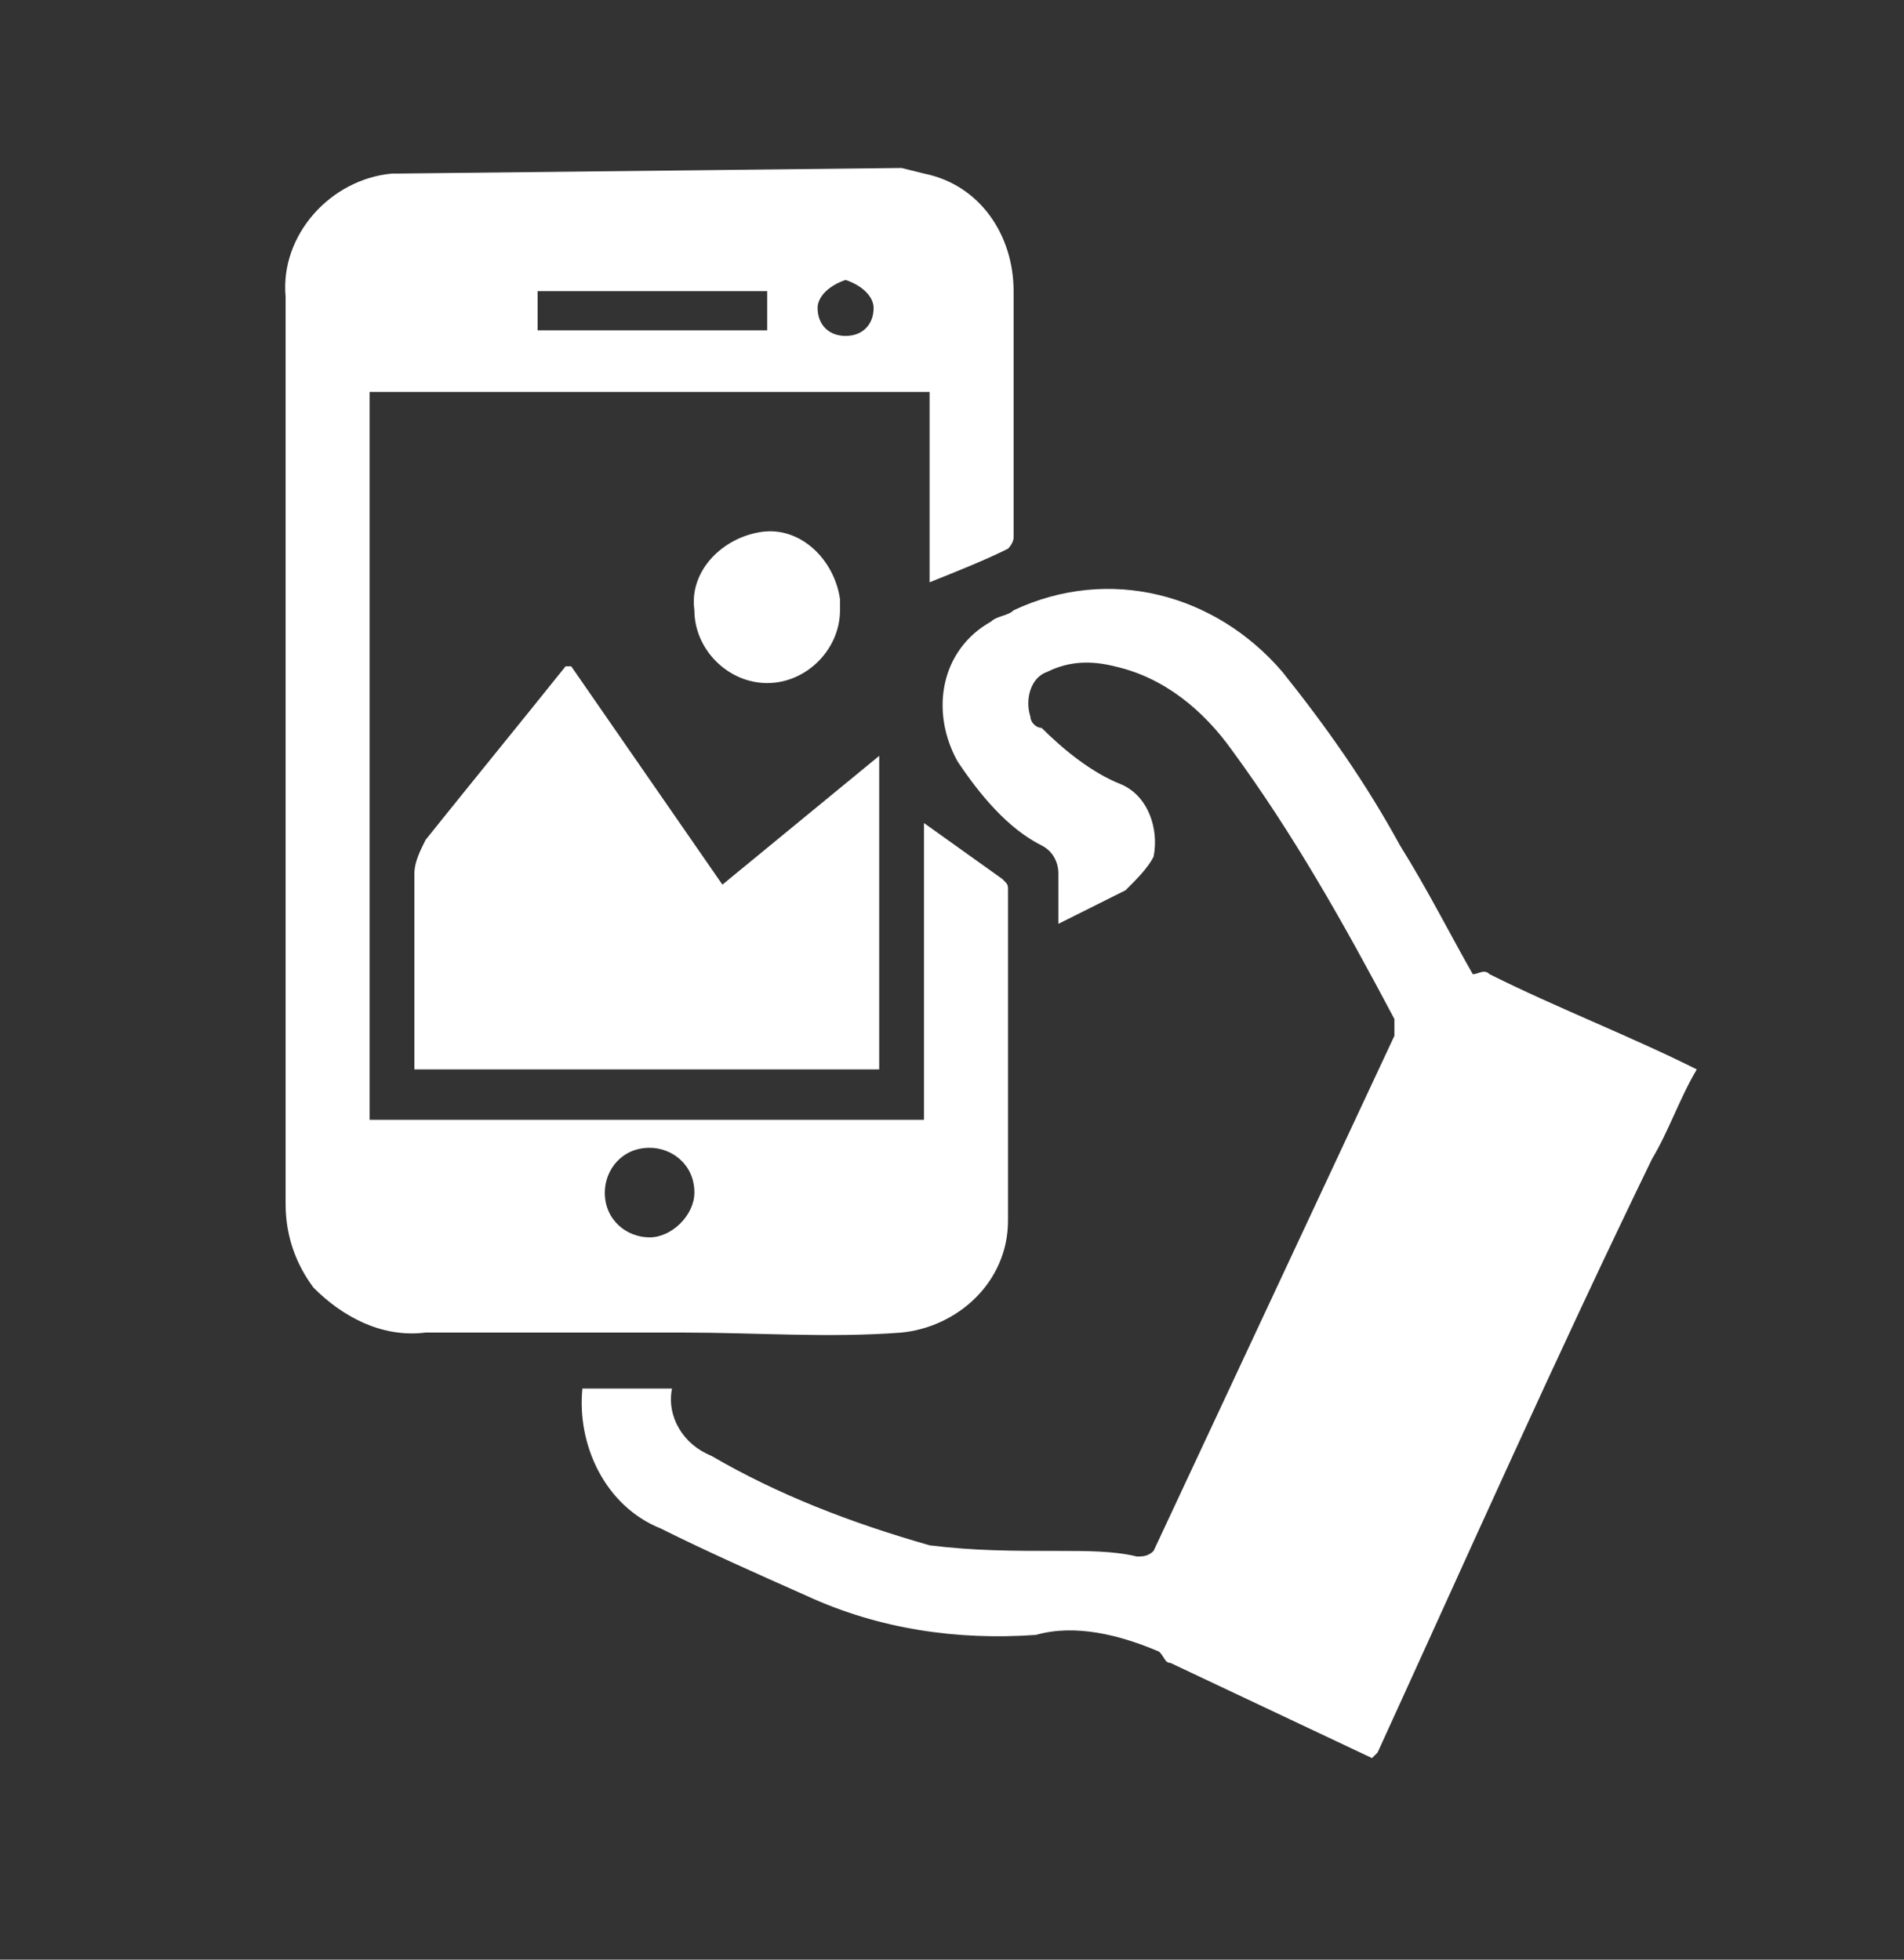
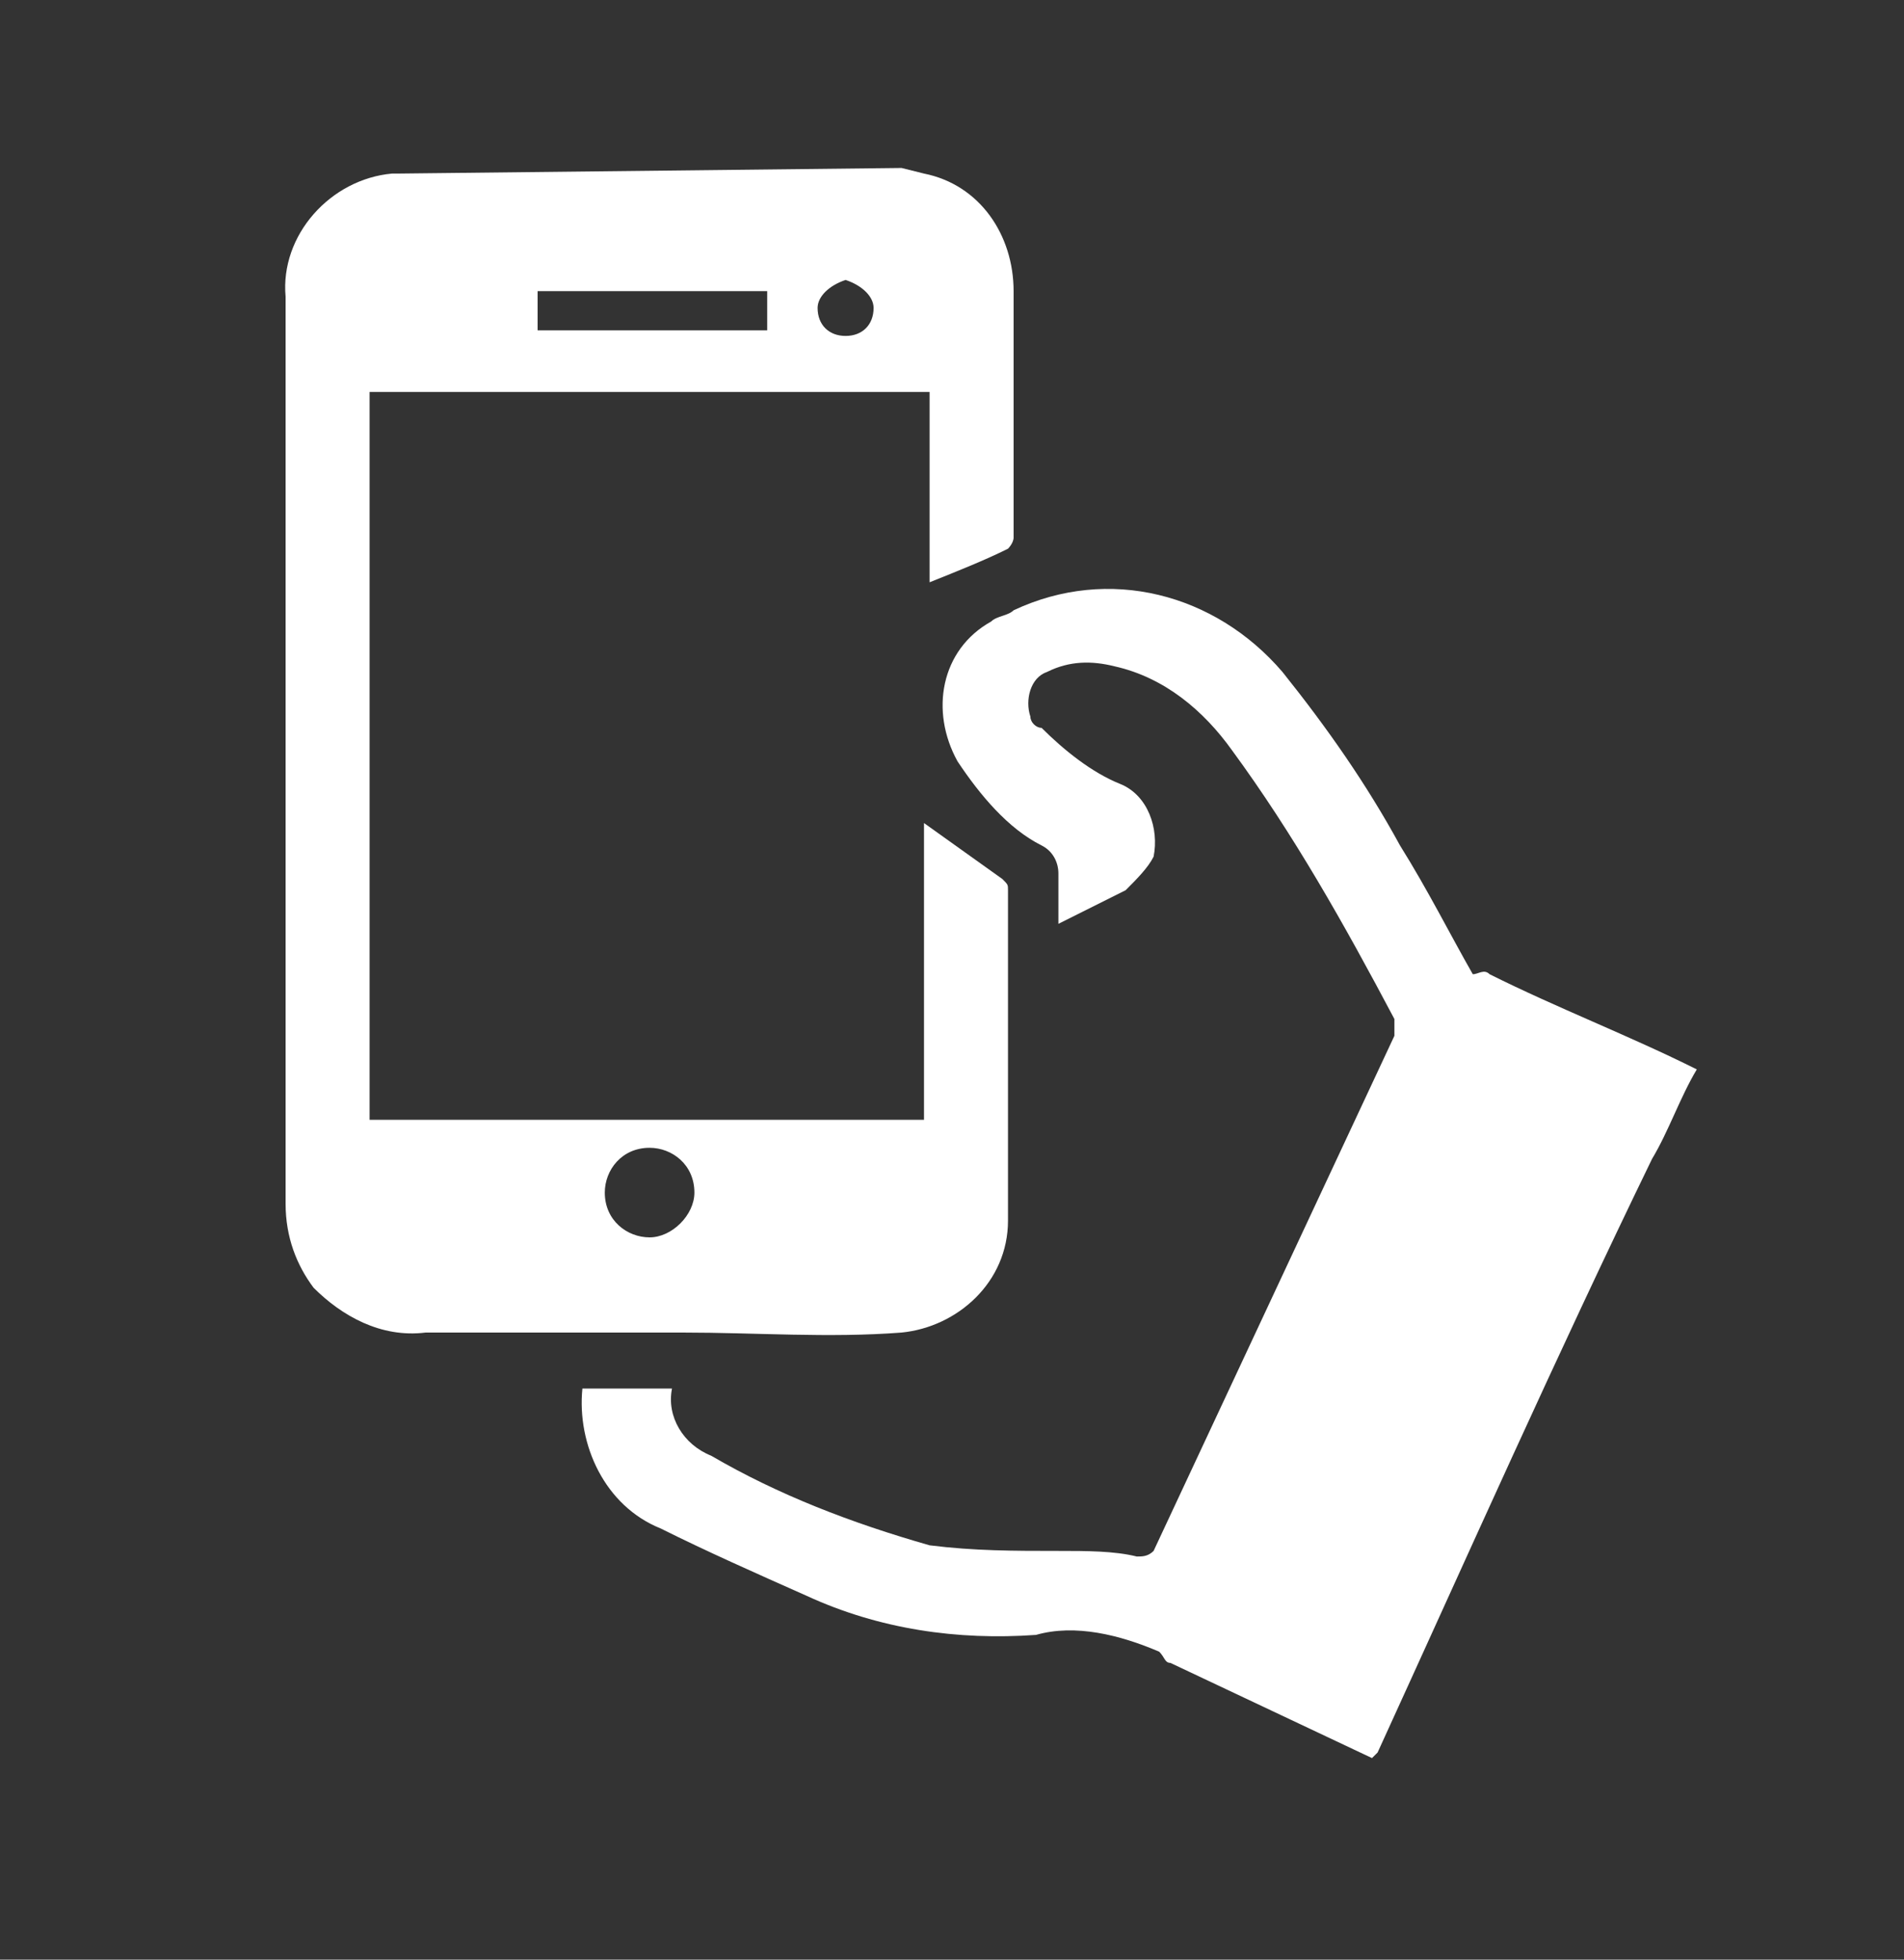
<svg xmlns="http://www.w3.org/2000/svg" id="Capa_1" x="0px" y="0px" viewBox="0 0 34 35" style="enable-background:new 0 0 34 35;" xml:space="preserve">
  <rect x="0" y="0" width="34" height="35" fill="#333333" stroke="none" />
  <style type="text/css">	.st0{fill:#FFFFFF;}</style>
  <path class="st0" d="M16.1,3l0.4,0.1c1,0.2,1.6,1.1,1.6,2.1c0,1.5,0,2.9,0,4.4c0,0.1-0.1,0.2-0.1,0.2c-0.4,0.2-0.9,0.4-1.4,0.6V7 H6.6v13h9.9v-5.3l1.4,1c0.1,0.1,0.1,0.1,0.1,0.2c0,2,0,3.9,0,5.9c0,1.1-0.9,1.9-1.9,2c-1.3,0.1-2.6,0-3.9,0H7.6 c-0.8,0.1-1.5-0.3-2-0.8c-0.3-0.4-0.5-0.9-0.5-1.5V5.3C5,4.2,5.9,3.2,7,3.1c0,0,0,0,0.1,0L16.1,3z M9.6,5.2v0.7h4.1V5.2H9.6z  M10.8,21.3c0,0.5,0.4,0.8,0.8,0.8s0.8-0.4,0.8-0.8c0-0.5-0.4-0.8-0.8-0.8c0,0,0,0,0,0C11.1,20.5,10.8,20.9,10.8,21.3 C10.8,21.3,10.8,21.3,10.8,21.3z M14.6,5.5c0,0.3,0.2,0.5,0.5,0.5c0.3,0,0.5-0.2,0.5-0.5c0-0.2-0.2-0.4-0.5-0.5 C14.8,5.1,14.6,5.3,14.6,5.5C14.6,5.5,14.6,5.5,14.6,5.5z" />
  <path class="st0" d="M24.5,31.4l-3.6-1.7c-0.1,0-0.1-0.1-0.2-0.2c-0.7-0.3-1.5-0.5-2.2-0.3c-1.4,0.1-2.8-0.1-4.1-0.7 c-0.9-0.4-1.8-0.8-2.6-1.2c-1-0.4-1.5-1.5-1.4-2.5H12c0,0,0,0,0,0c-0.1,0.5,0.2,1,0.7,1.2c1.2,0.7,2.5,1.2,3.9,1.6 c0.8,0.1,1.5,0.1,2.3,0.1c0.5,0,1,0,1.4,0.1c0.1,0,0.2,0,0.3-0.1l4.3-9.2c0-0.1,0-0.2,0-0.3c-0.9-1.7-1.8-3.3-2.9-4.8 c-0.5-0.7-1.2-1.3-2.1-1.5c-0.4-0.1-0.8-0.1-1.2,0.1c-0.3,0.1-0.4,0.5-0.3,0.8c0,0.1,0.1,0.2,0.2,0.2c0.4,0.4,0.9,0.8,1.4,1 c0.5,0.2,0.7,0.8,0.6,1.3c-0.1,0.2-0.3,0.4-0.5,0.6c-0.4,0.2-0.8,0.4-1.2,0.6c0-0.3,0-0.6,0-0.9c0-0.2-0.1-0.4-0.3-0.5 c-0.6-0.3-1.1-0.9-1.5-1.5c-0.5-0.9-0.3-2,0.6-2.5c0.1-0.1,0.3-0.1,0.4-0.2c1.7-0.8,3.6-0.3,4.8,1.1c0.8,1,1.5,2,2.1,3.1 c0.5,0.8,0.9,1.6,1.3,2.3c0.1,0,0.2-0.1,0.3,0c1.2,0.6,2.5,1.1,3.7,1.7c-0.3,0.5-0.5,1.1-0.8,1.6c-1.7,3.5-3.3,7.1-4.9,10.6 C24.6,31.3,24.6,31.3,24.5,31.4L24.5,31.4z" />
-   <path class="st0" d="M15.7,13.5v5.6H7.4v-0.3c0-1.1,0-2.2,0-3.2c0-0.2,0.1-0.4,0.2-0.6c0.8-1,1.7-2.1,2.5-3.1h0.1l2.7,3.9L15.7,13.5 z" />
-   <path class="st0" d="M13.7,12.2c-0.7,0-1.3-0.6-1.3-1.3l0,0c-0.1-0.7,0.5-1.3,1.2-1.4c0.7-0.1,1.3,0.5,1.4,1.2c0,0.1,0,0.2,0,0.2 C15,11.6,14.4,12.2,13.7,12.2C13.7,12.2,13.7,12.2,13.7,12.2z" />
</svg>